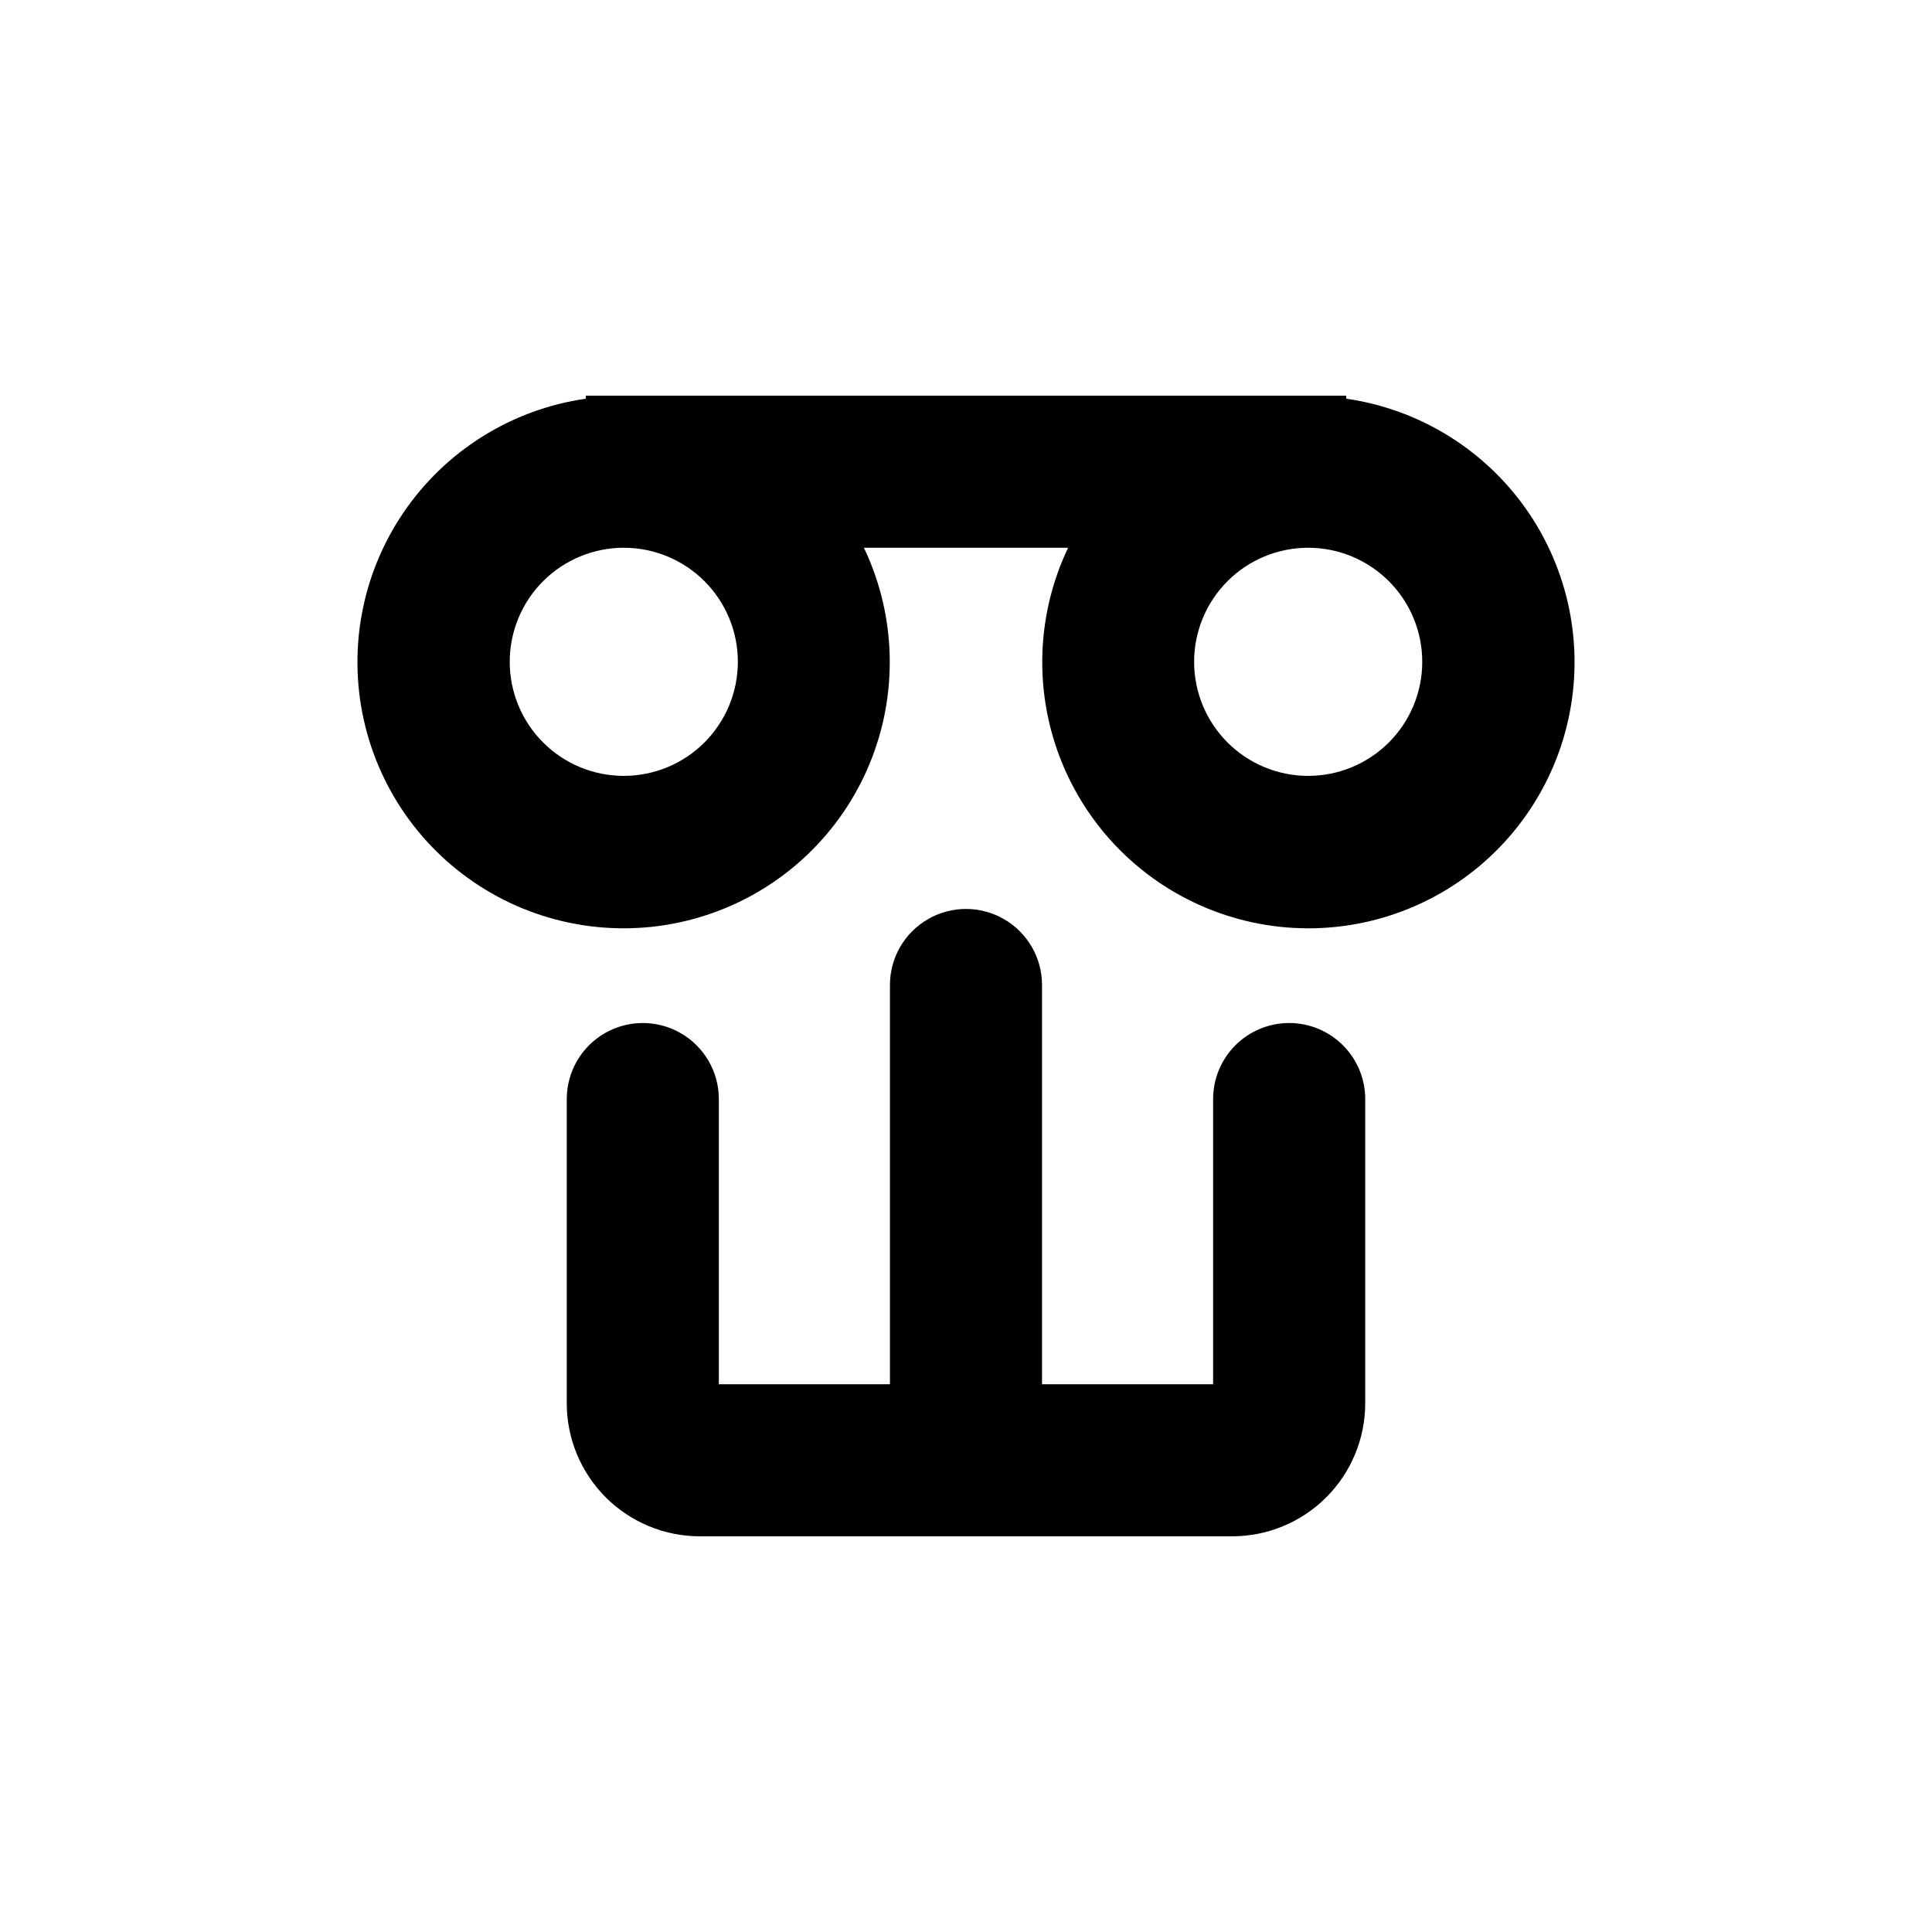
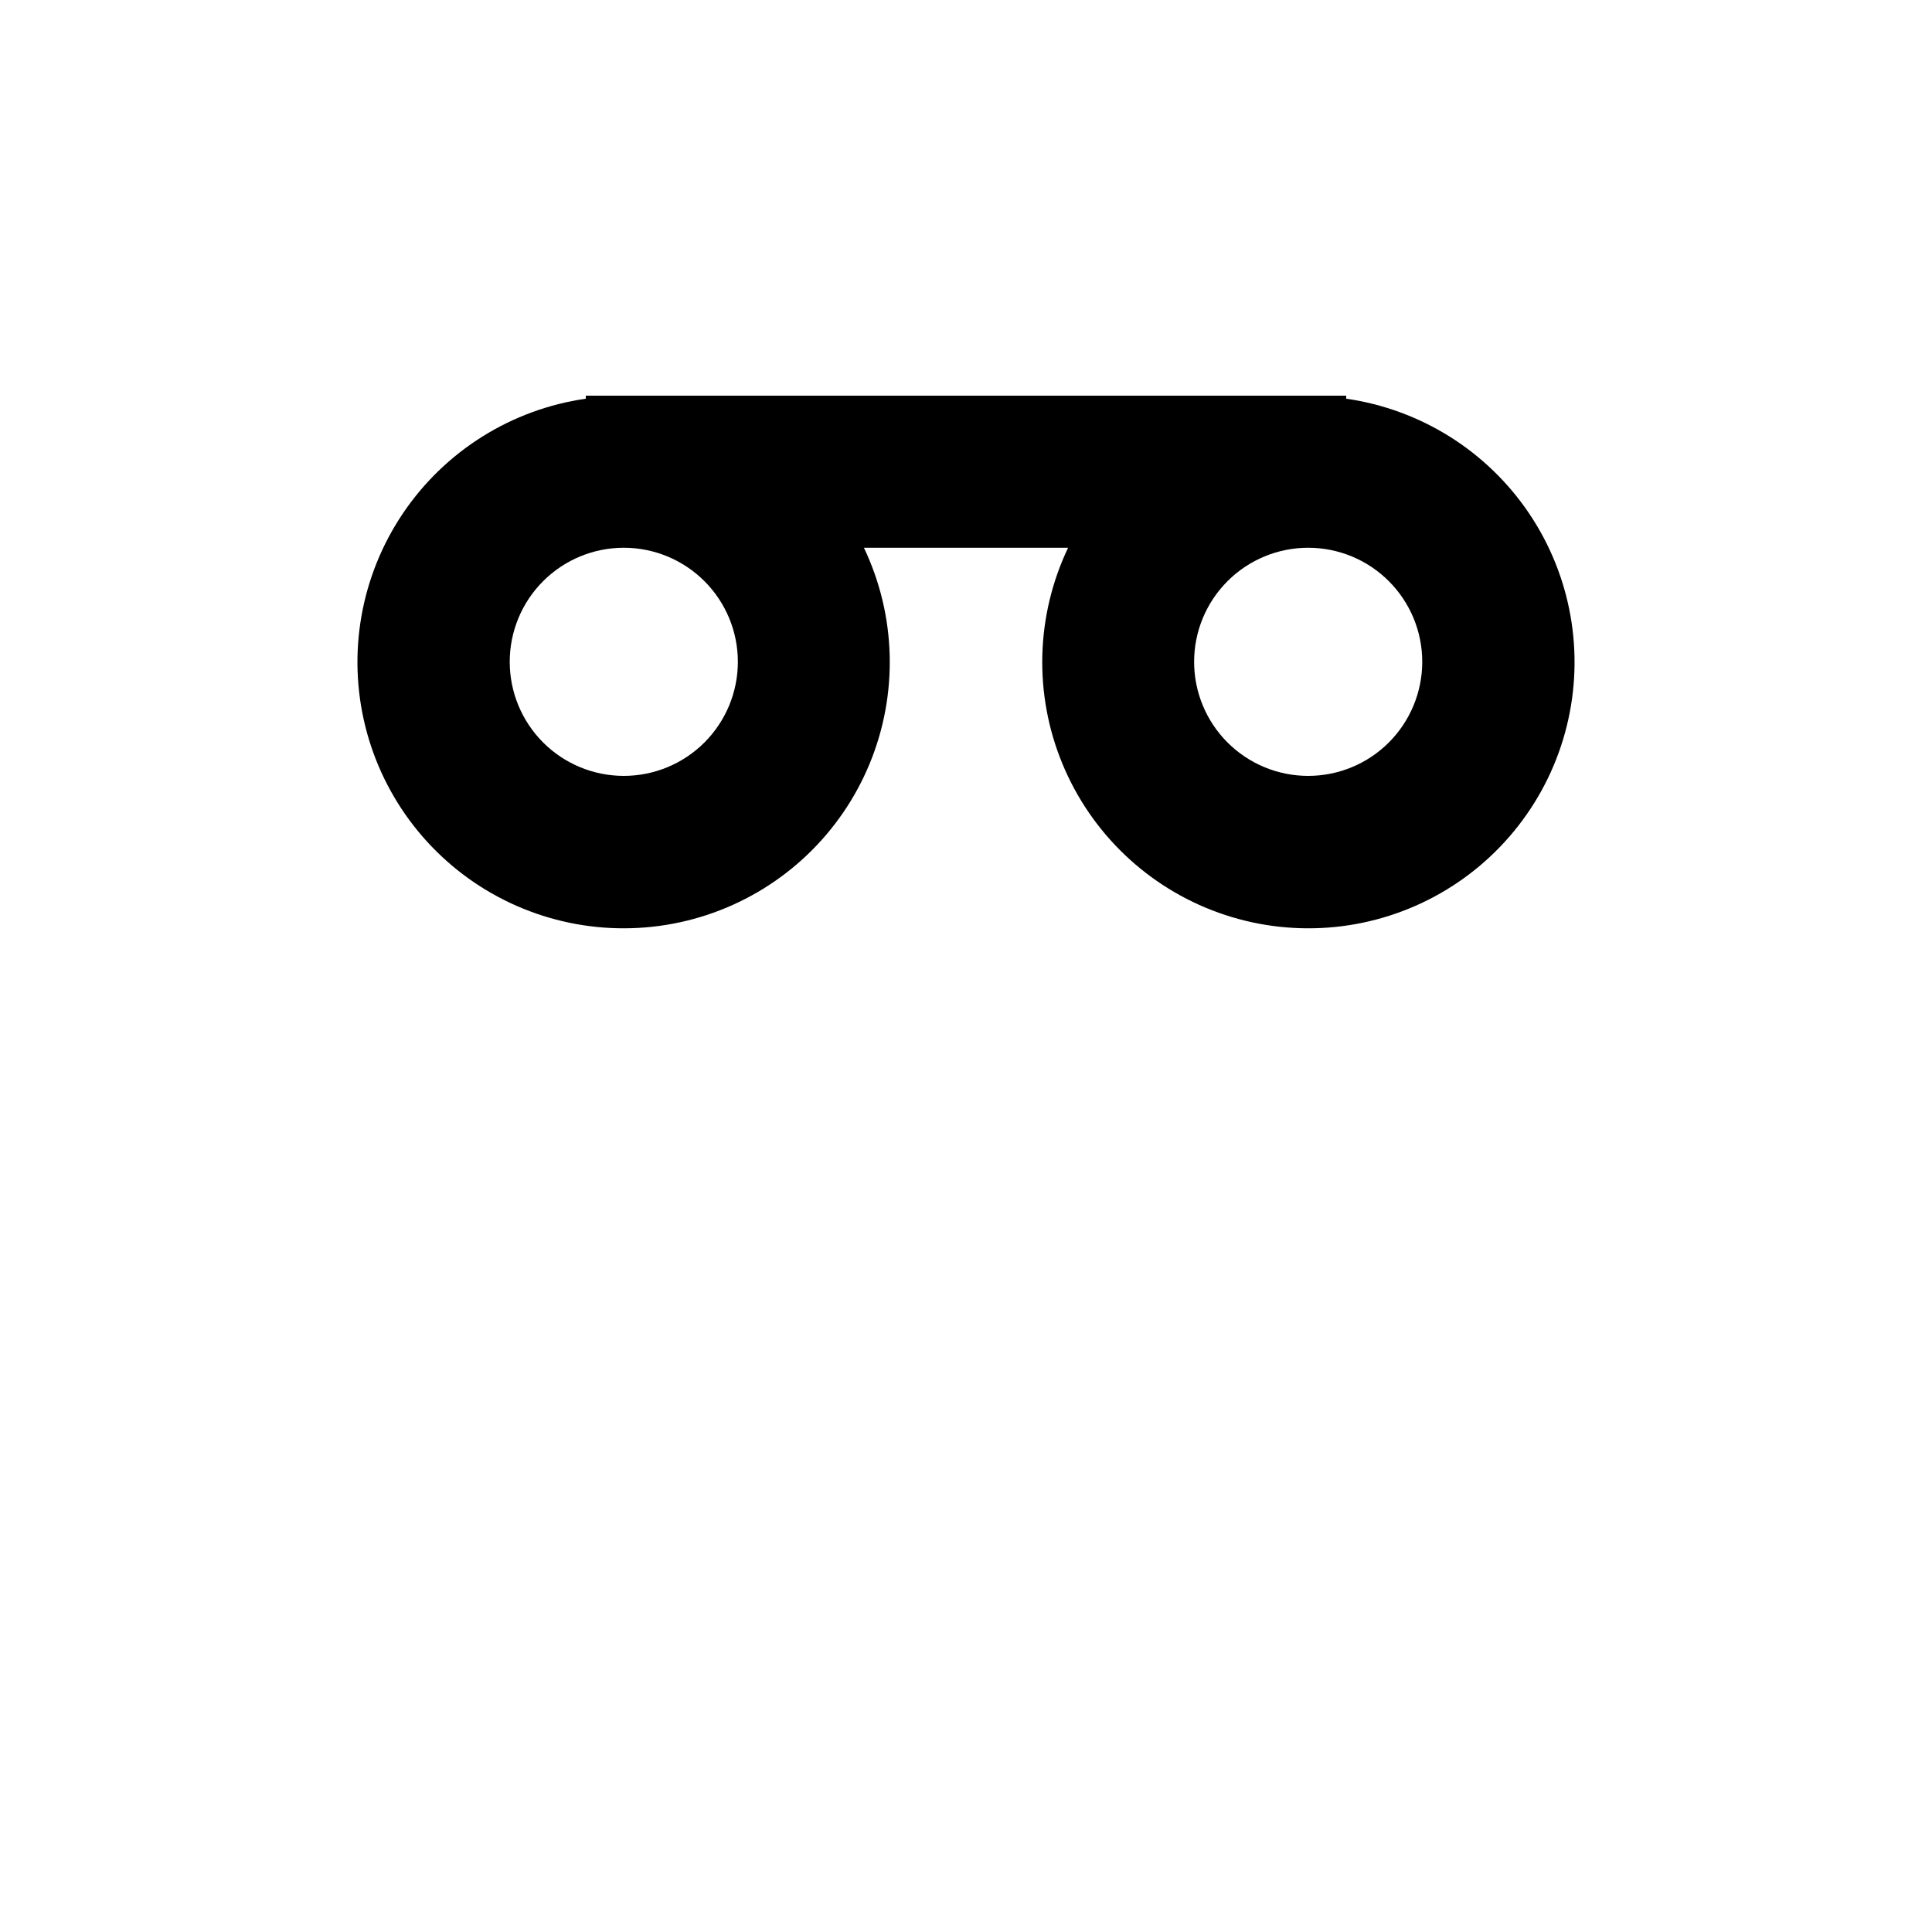
<svg xmlns="http://www.w3.org/2000/svg" fill="#000000" width="800px" height="800px" version="1.1" viewBox="144 144 512 512">
  <g>
    <path d="m500.76 249.66v-0.805h-201.52v0.805c-19.738 2.836-37.355 13.891-48.488 30.43-11.137 16.539-14.75 37.02-9.949 56.371 4.801 19.352 17.57 35.77 35.145 45.188 17.574 9.418 38.312 10.957 57.086 4.238s33.824-21.07 41.43-39.504c7.606-18.43 7.055-39.219-1.516-57.223h54.109c-8.574 18.004-9.125 38.793-1.516 57.223 7.606 18.434 22.656 32.785 41.426 39.504 18.773 6.719 39.516 5.18 57.09-4.238 17.574-9.418 30.34-25.836 35.141-45.188 4.801-19.352 1.188-39.832-9.949-56.371-11.133-16.539-28.75-27.594-48.484-30.43zm-191.45 99.957c-8.016 0-15.707-3.184-21.375-8.852-5.668-5.672-8.852-13.359-8.852-21.375 0-8.02 3.184-15.707 8.852-21.375 5.668-5.672 13.359-8.855 21.375-8.855s15.707 3.184 21.375 8.855c5.668 5.668 8.855 13.355 8.855 21.375 0 8.016-3.188 15.703-8.855 21.375-5.668 5.668-13.359 8.852-21.375 8.852zm181.37 0c-8.016 0-15.707-3.184-21.375-8.852-5.668-5.672-8.852-13.359-8.852-21.375 0-8.02 3.184-15.707 8.852-21.375 5.668-5.672 13.359-8.855 21.375-8.855 8.02 0 15.707 3.184 21.375 8.855 5.668 5.668 8.855 13.355 8.855 21.375 0 8.016-3.188 15.703-8.855 21.375-5.668 5.668-13.355 8.852-21.375 8.852z" />
-     <path d="m485.64 415.11c-5.344 0-10.469 2.121-14.25 5.902-3.777 3.777-5.902 8.906-5.902 14.25v75.57h-45.34v-105.8c0-7.199-3.844-13.852-10.078-17.449-6.234-3.602-13.918-3.602-20.152 0-6.234 3.598-10.074 10.25-10.074 17.449v105.8h-45.344v-75.57c0-7.199-3.84-13.852-10.078-17.453-6.234-3.602-13.914-3.602-20.152 0-6.234 3.602-10.074 10.254-10.074 17.453v80.609c0 9.352 3.715 18.324 10.328 24.938 6.613 6.613 15.586 10.328 24.938 10.328h141.07c9.355 0 18.324-3.715 24.938-10.328s10.328-15.586 10.328-24.938v-80.609c0-5.344-2.121-10.473-5.902-14.25-3.777-3.781-8.902-5.902-14.25-5.902z" />
  </g>
</svg>